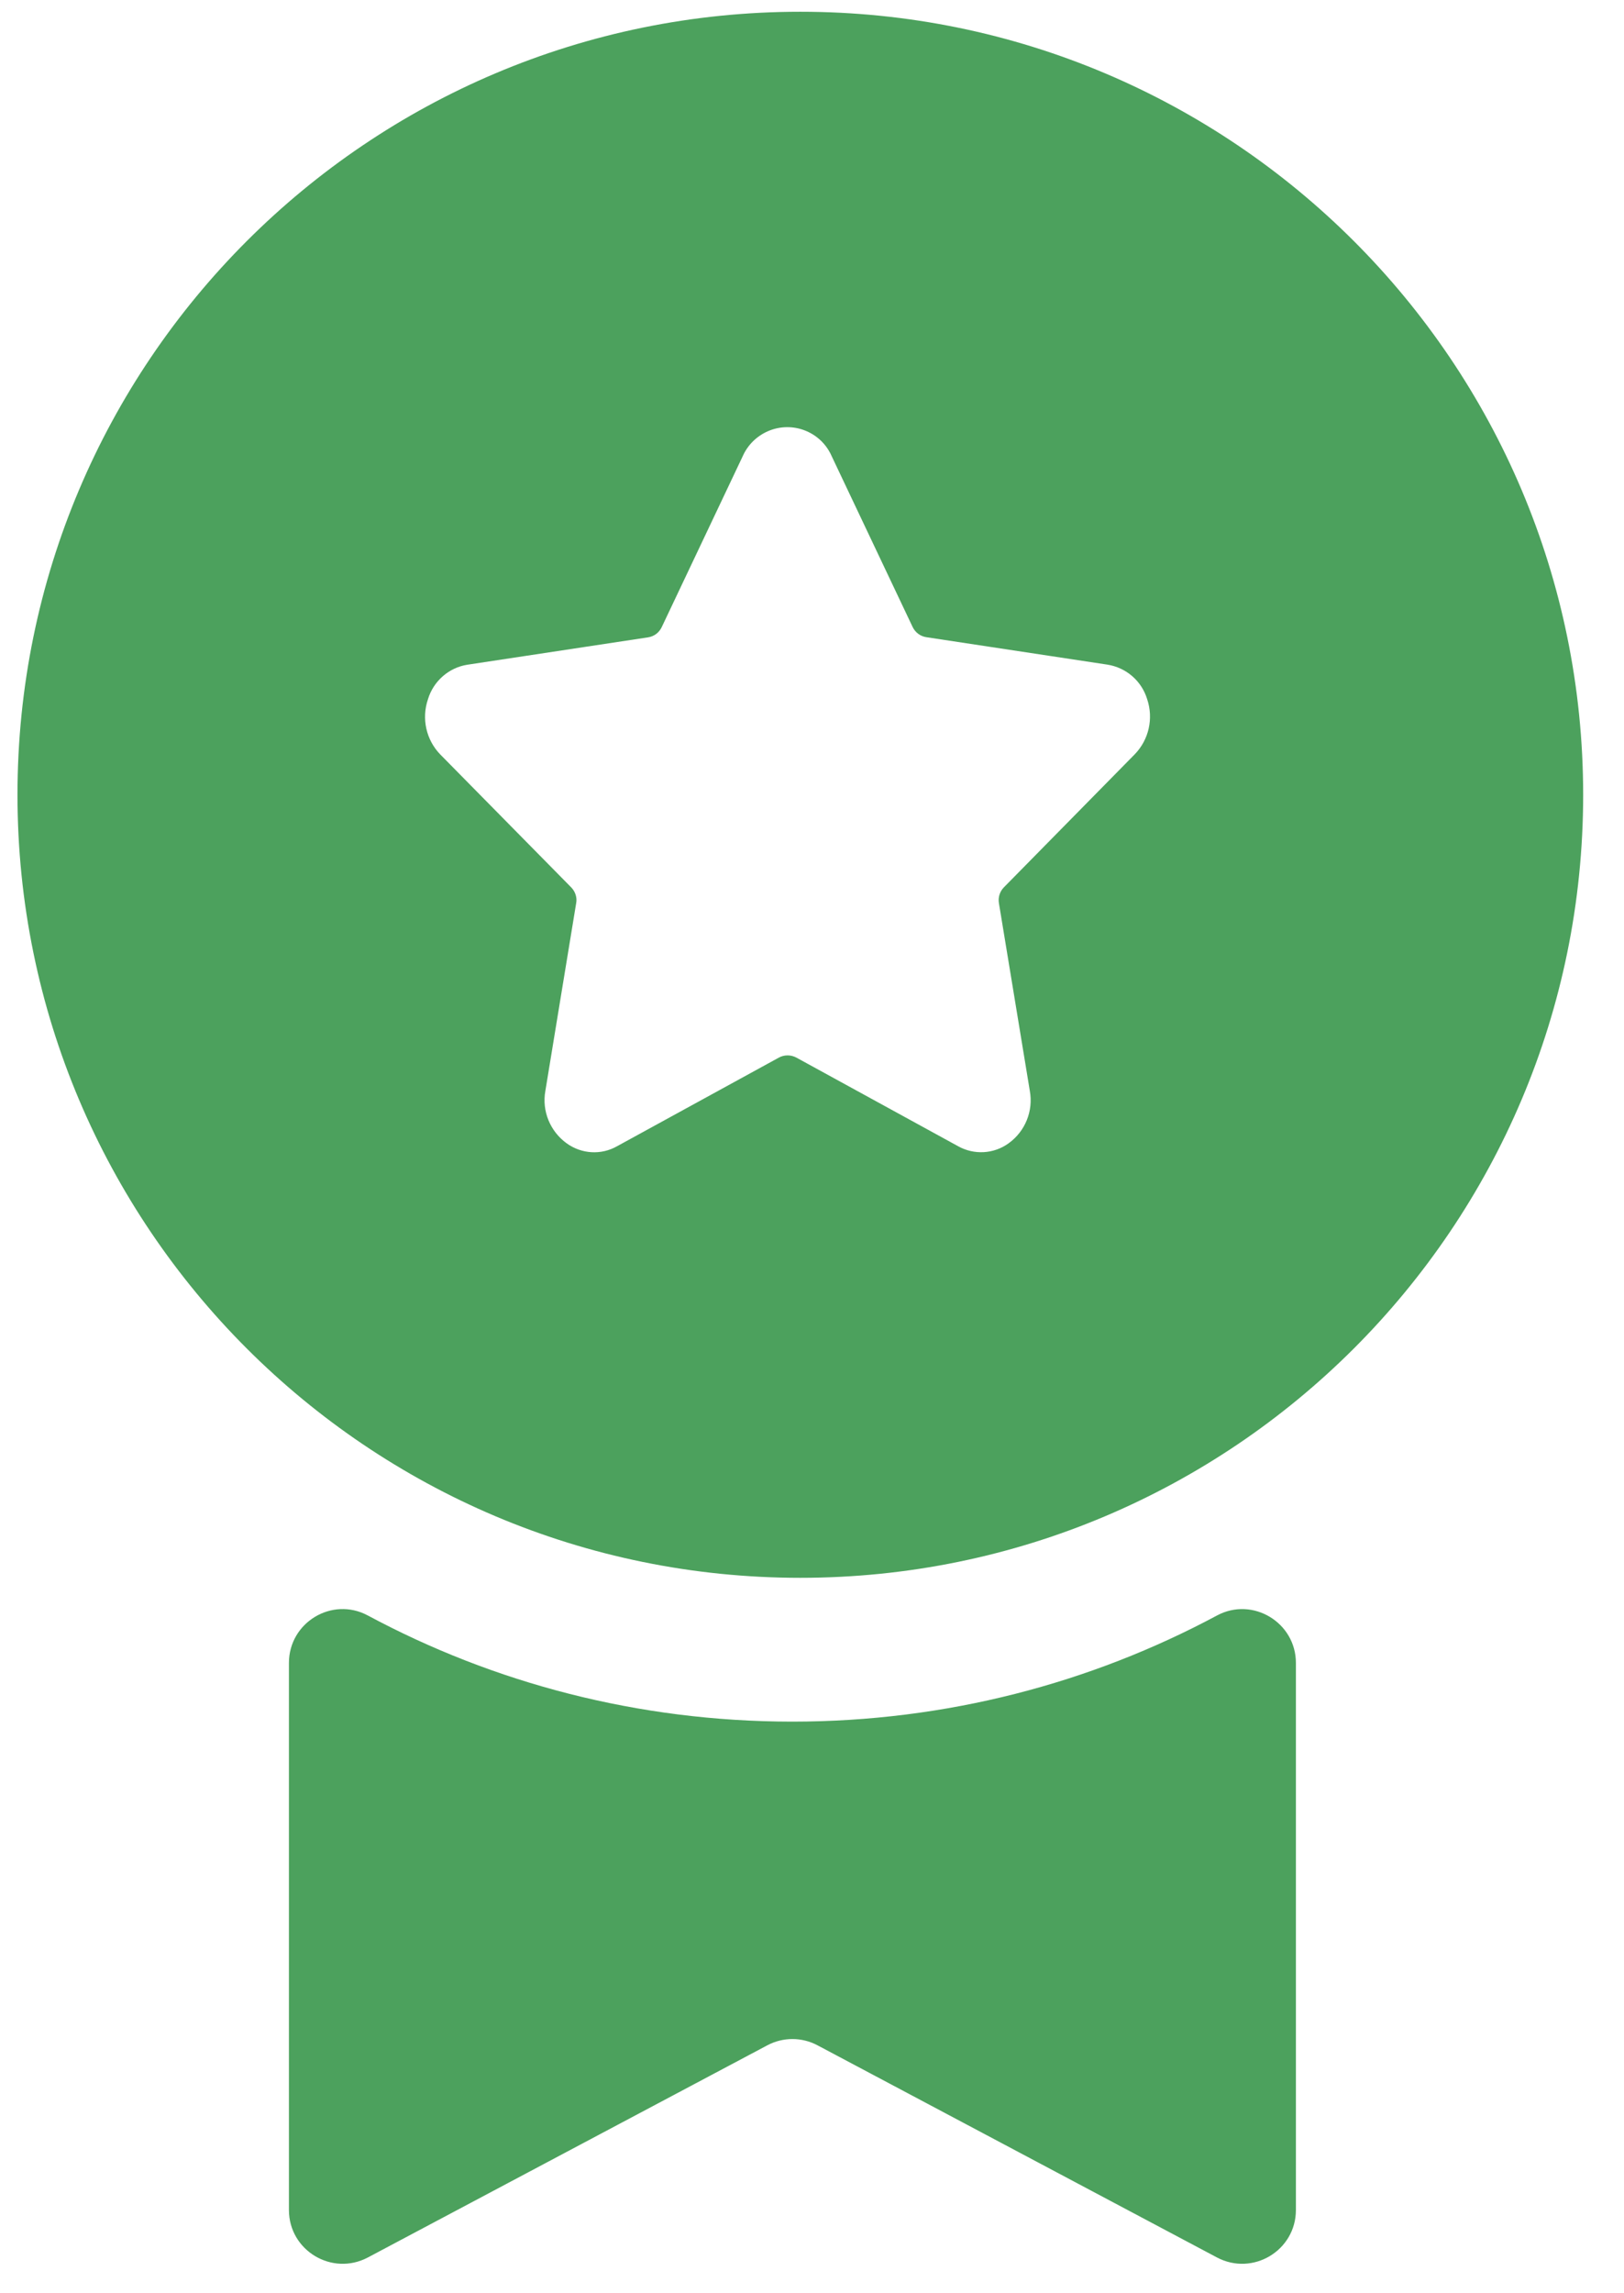
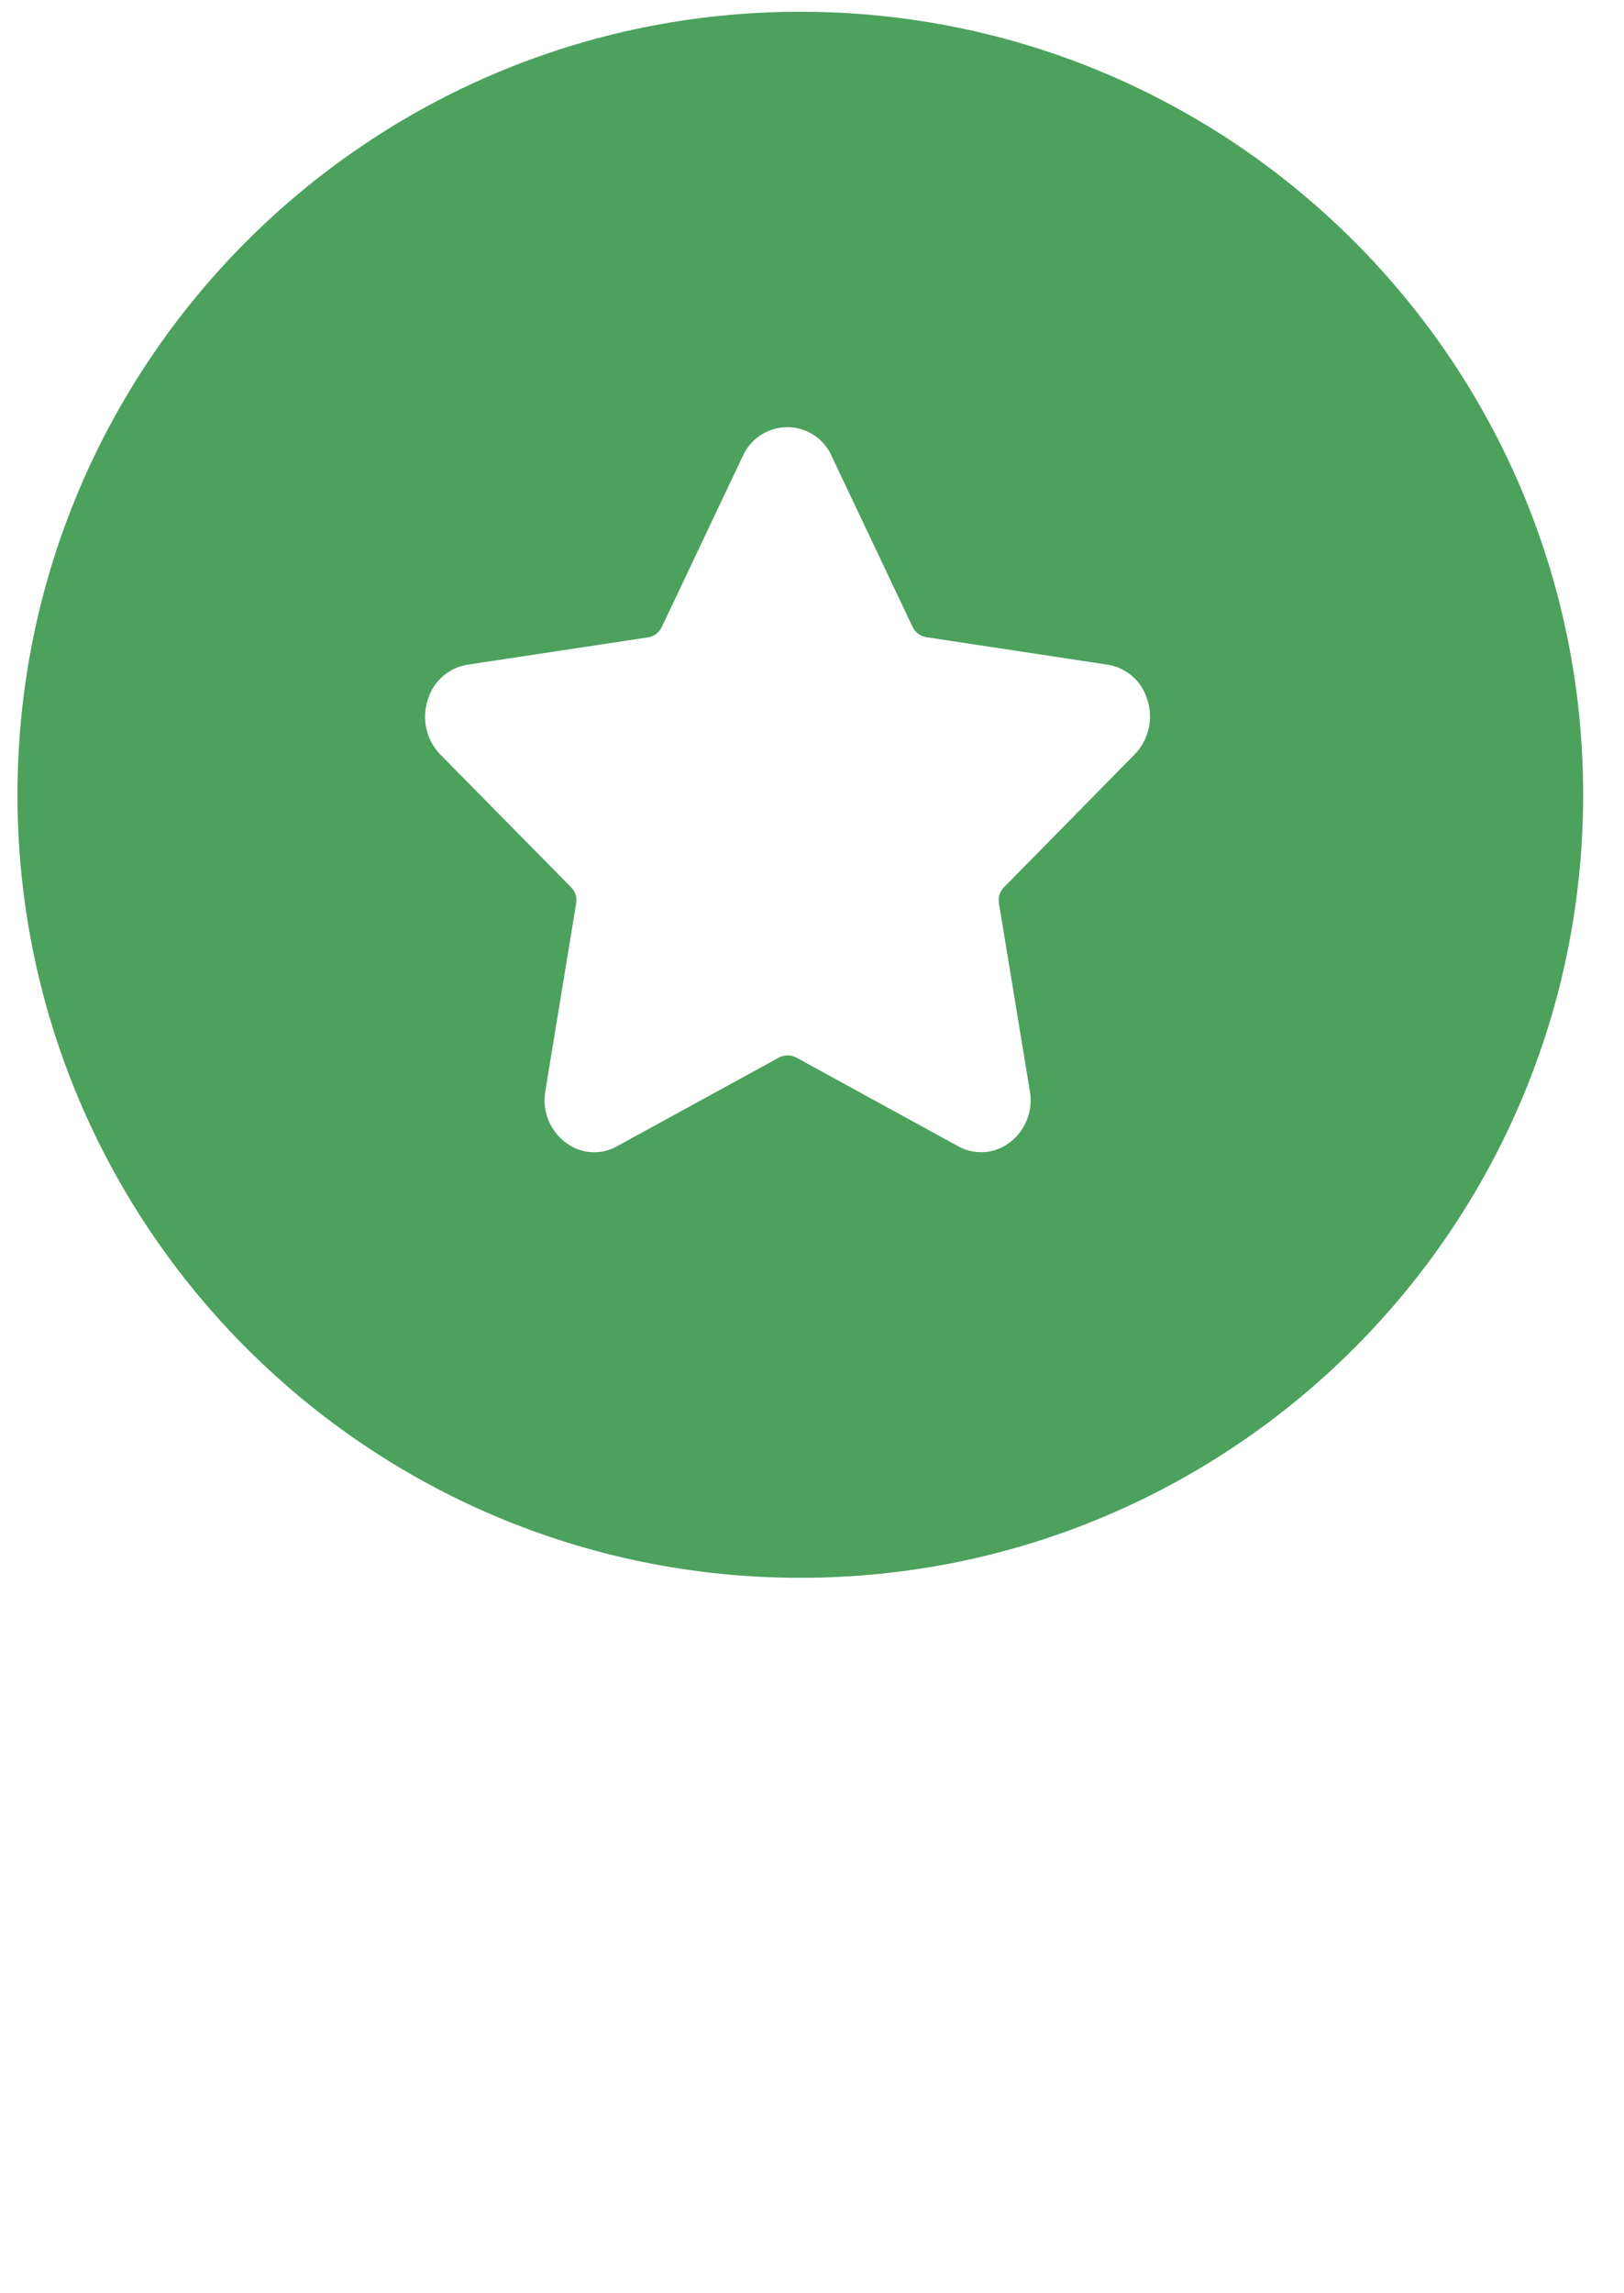
<svg xmlns="http://www.w3.org/2000/svg" width="34" height="48" viewBox="0 0 34 48" fill="none">
  <path d="M8.96 14.635C8.822 15.039 8.921 15.488 9.219 15.793L11.96 18.575C12.043 18.661 12.085 18.783 12.063 18.902L11.418 22.832C11.341 23.255 11.518 23.681 11.864 23.931C12.175 24.155 12.585 24.181 12.918 23.992L16.307 22.136C16.419 22.075 16.557 22.075 16.672 22.136L20.06 23.992C20.393 24.178 20.807 24.155 21.115 23.931C21.464 23.681 21.637 23.252 21.56 22.832L20.913 18.902C20.893 18.783 20.932 18.661 21.015 18.575L23.756 15.789C24.054 15.482 24.153 15.036 24.016 14.632C23.9 14.251 23.576 13.972 23.182 13.911L19.393 13.337C19.268 13.318 19.163 13.238 19.108 13.126L17.412 9.548C17.188 9.036 16.592 8.802 16.076 9.026C15.842 9.129 15.653 9.314 15.55 9.548L13.854 13.126C13.8 13.241 13.694 13.321 13.569 13.34L9.78 13.914C9.399 13.975 9.075 14.254 8.96 14.635ZM16.755 0.246C25.807 0.246 33.145 7.583 33.145 16.636C33.145 25.688 25.807 33.025 16.755 33.025C7.703 33.025 0.366 25.688 0.366 16.636C0.366 7.583 7.703 0.246 16.755 0.246Z" fill="#4CA15D" />
-   <path d="M16.572 36.035H16.588C19.806 36.035 22.836 35.23 25.48 33.813C26.227 33.413 27.131 33.961 27.131 34.807V46.257C27.131 47.106 26.227 47.648 25.477 47.25L17.117 42.811C16.787 42.635 16.393 42.635 16.063 42.811L7.703 47.25C6.953 47.648 6.049 47.106 6.049 46.257V34.807C6.049 33.958 6.953 33.413 7.7 33.813C10.335 35.227 13.357 36.032 16.572 36.035Z" fill="#4CA15D" />
</svg>